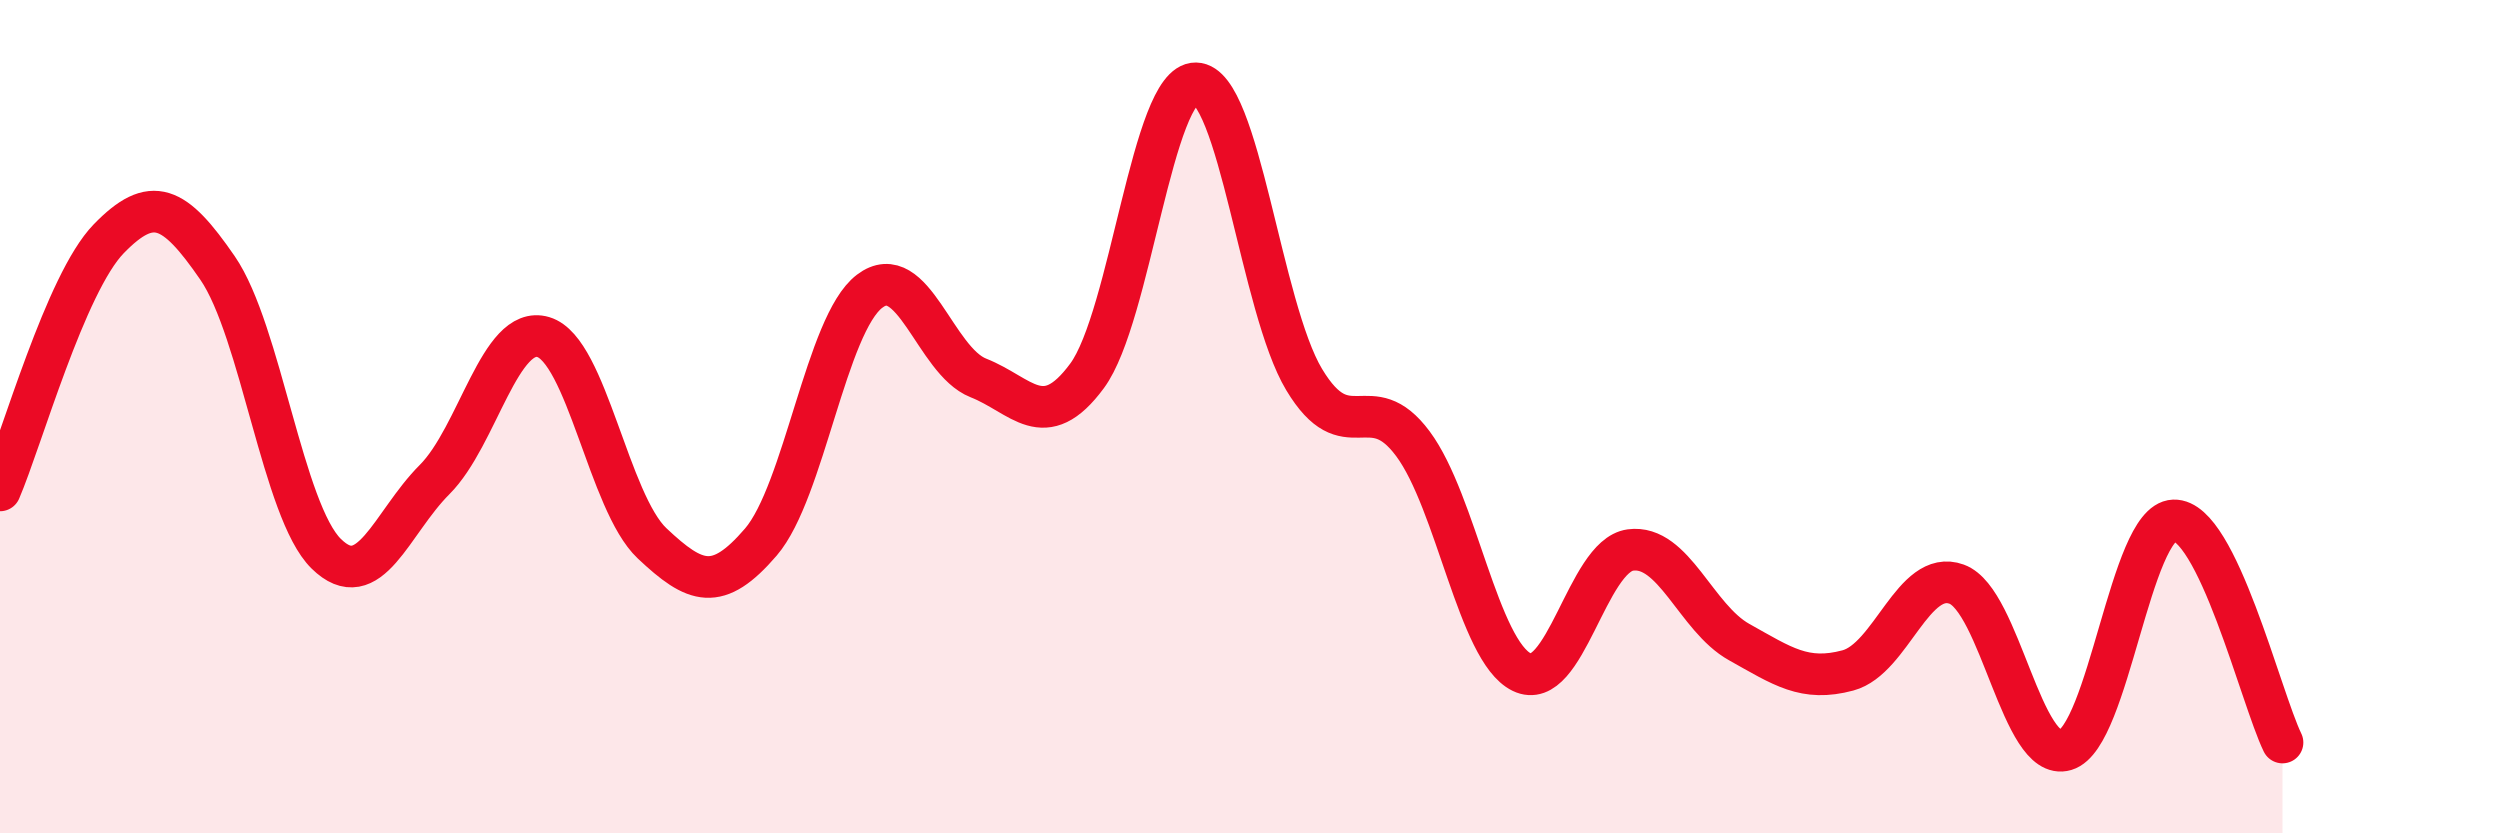
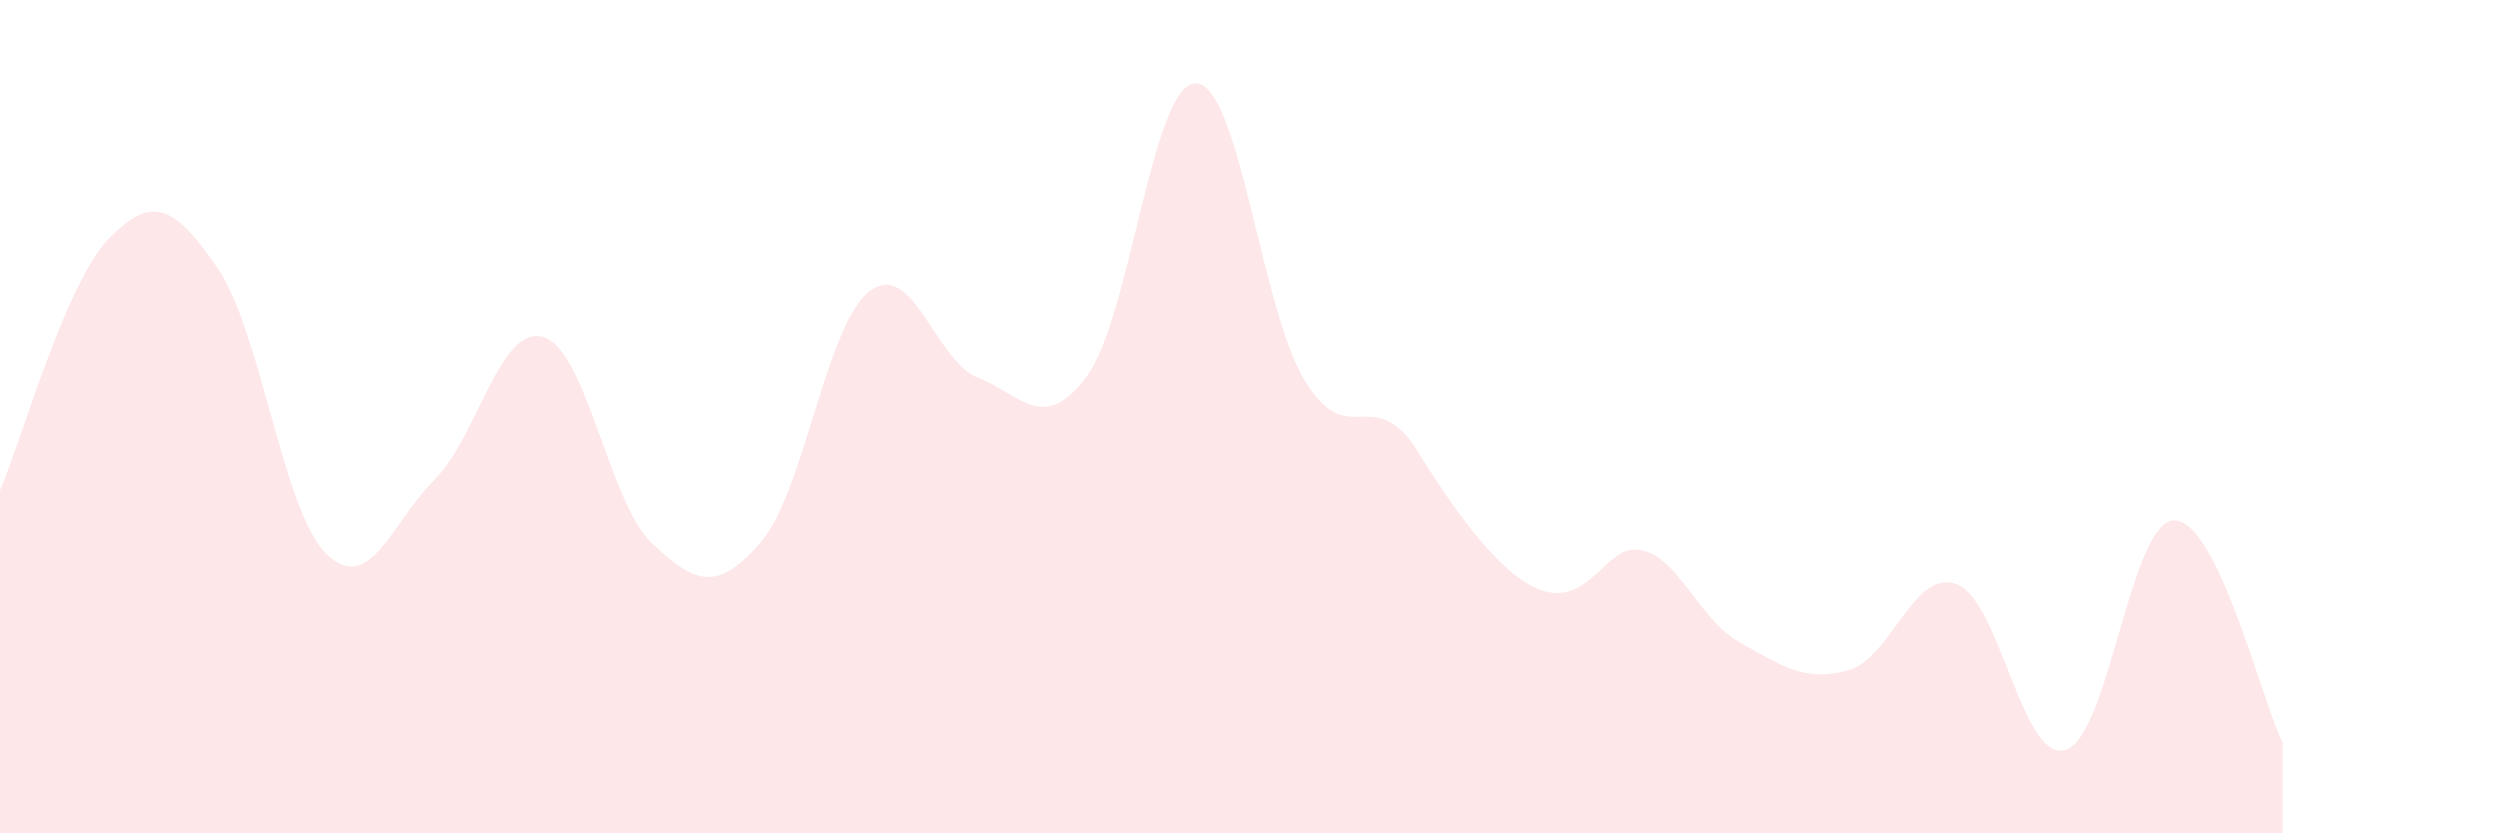
<svg xmlns="http://www.w3.org/2000/svg" width="60" height="20" viewBox="0 0 60 20">
-   <path d="M 0,11.77 C 0.52,10.56 1.57,6.8 2.61,5.73 C 3.65,4.66 4.18,4.92 5.22,6.43 C 6.26,7.94 6.79,12.27 7.83,13.29 C 8.87,14.31 9.39,12.55 10.43,11.51 C 11.47,10.47 12,7.78 13.04,8.09 C 14.08,8.4 14.61,12.06 15.65,13.04 C 16.69,14.02 17.22,14.22 18.26,13.01 C 19.3,11.8 19.83,7.78 20.87,6.99 C 21.91,6.2 22.44,8.66 23.48,9.07 C 24.52,9.48 25.05,10.43 26.09,9.02 C 27.13,7.61 27.66,1.98 28.7,2 C 29.74,2.02 30.26,7.38 31.3,9.11 C 32.34,10.84 32.87,9.25 33.91,10.65 C 34.95,12.05 35.48,15.62 36.52,16.13 C 37.56,16.64 38.09,13.34 39.13,13.2 C 40.17,13.06 40.7,14.83 41.74,15.41 C 42.78,15.99 43.31,16.37 44.35,16.09 C 45.39,15.81 45.92,13.64 46.96,14.02 C 48,14.4 48.53,18.31 49.57,18 C 50.61,17.69 51.13,12.53 52.17,12.49 C 53.21,12.45 54.26,16.75 54.78,17.82L54.78 20L0 20Z" fill="#EB0A25" opacity="0.1" stroke-linecap="round" stroke-linejoin="round" />
-   <path d="M 0,11.77 C 0.52,10.56 1.57,6.8 2.61,5.73 C 3.65,4.66 4.18,4.92 5.22,6.43 C 6.26,7.94 6.79,12.27 7.83,13.29 C 8.87,14.31 9.39,12.55 10.43,11.51 C 11.47,10.47 12,7.78 13.04,8.09 C 14.08,8.4 14.61,12.06 15.65,13.04 C 16.69,14.02 17.22,14.22 18.26,13.01 C 19.3,11.8 19.83,7.78 20.87,6.99 C 21.91,6.2 22.44,8.66 23.48,9.07 C 24.52,9.48 25.05,10.43 26.09,9.02 C 27.13,7.61 27.66,1.98 28.7,2 C 29.74,2.02 30.26,7.38 31.3,9.11 C 32.34,10.84 32.87,9.25 33.91,10.65 C 34.95,12.05 35.48,15.62 36.52,16.13 C 37.56,16.64 38.09,13.34 39.13,13.2 C 40.17,13.06 40.7,14.83 41.74,15.41 C 42.78,15.99 43.31,16.37 44.35,16.09 C 45.39,15.81 45.92,13.64 46.96,14.02 C 48,14.4 48.53,18.31 49.57,18 C 50.61,17.69 51.13,12.53 52.17,12.49 C 53.21,12.45 54.26,16.75 54.78,17.82" stroke="#EB0A25" stroke-width="1" fill="none" stroke-linecap="round" stroke-linejoin="round" />
+   <path d="M 0,11.77 C 0.52,10.56 1.57,6.8 2.61,5.73 C 3.65,4.66 4.18,4.92 5.22,6.43 C 6.26,7.94 6.79,12.27 7.83,13.29 C 8.87,14.31 9.39,12.55 10.43,11.51 C 11.47,10.47 12,7.78 13.04,8.09 C 14.08,8.4 14.61,12.06 15.65,13.04 C 16.69,14.02 17.22,14.22 18.26,13.01 C 19.3,11.8 19.83,7.78 20.87,6.99 C 21.91,6.2 22.44,8.66 23.48,9.07 C 24.52,9.48 25.05,10.43 26.09,9.02 C 27.13,7.61 27.66,1.98 28.7,2 C 29.74,2.02 30.26,7.38 31.3,9.11 C 32.34,10.84 32.87,9.25 33.91,10.65 C 37.56,16.64 38.09,13.34 39.13,13.2 C 40.17,13.06 40.7,14.83 41.74,15.41 C 42.78,15.99 43.31,16.37 44.35,16.09 C 45.39,15.81 45.92,13.64 46.96,14.02 C 48,14.4 48.53,18.31 49.57,18 C 50.61,17.69 51.13,12.53 52.17,12.49 C 53.21,12.45 54.26,16.75 54.78,17.82L54.78 20L0 20Z" fill="#EB0A25" opacity="0.1" stroke-linecap="round" stroke-linejoin="round" />
</svg>